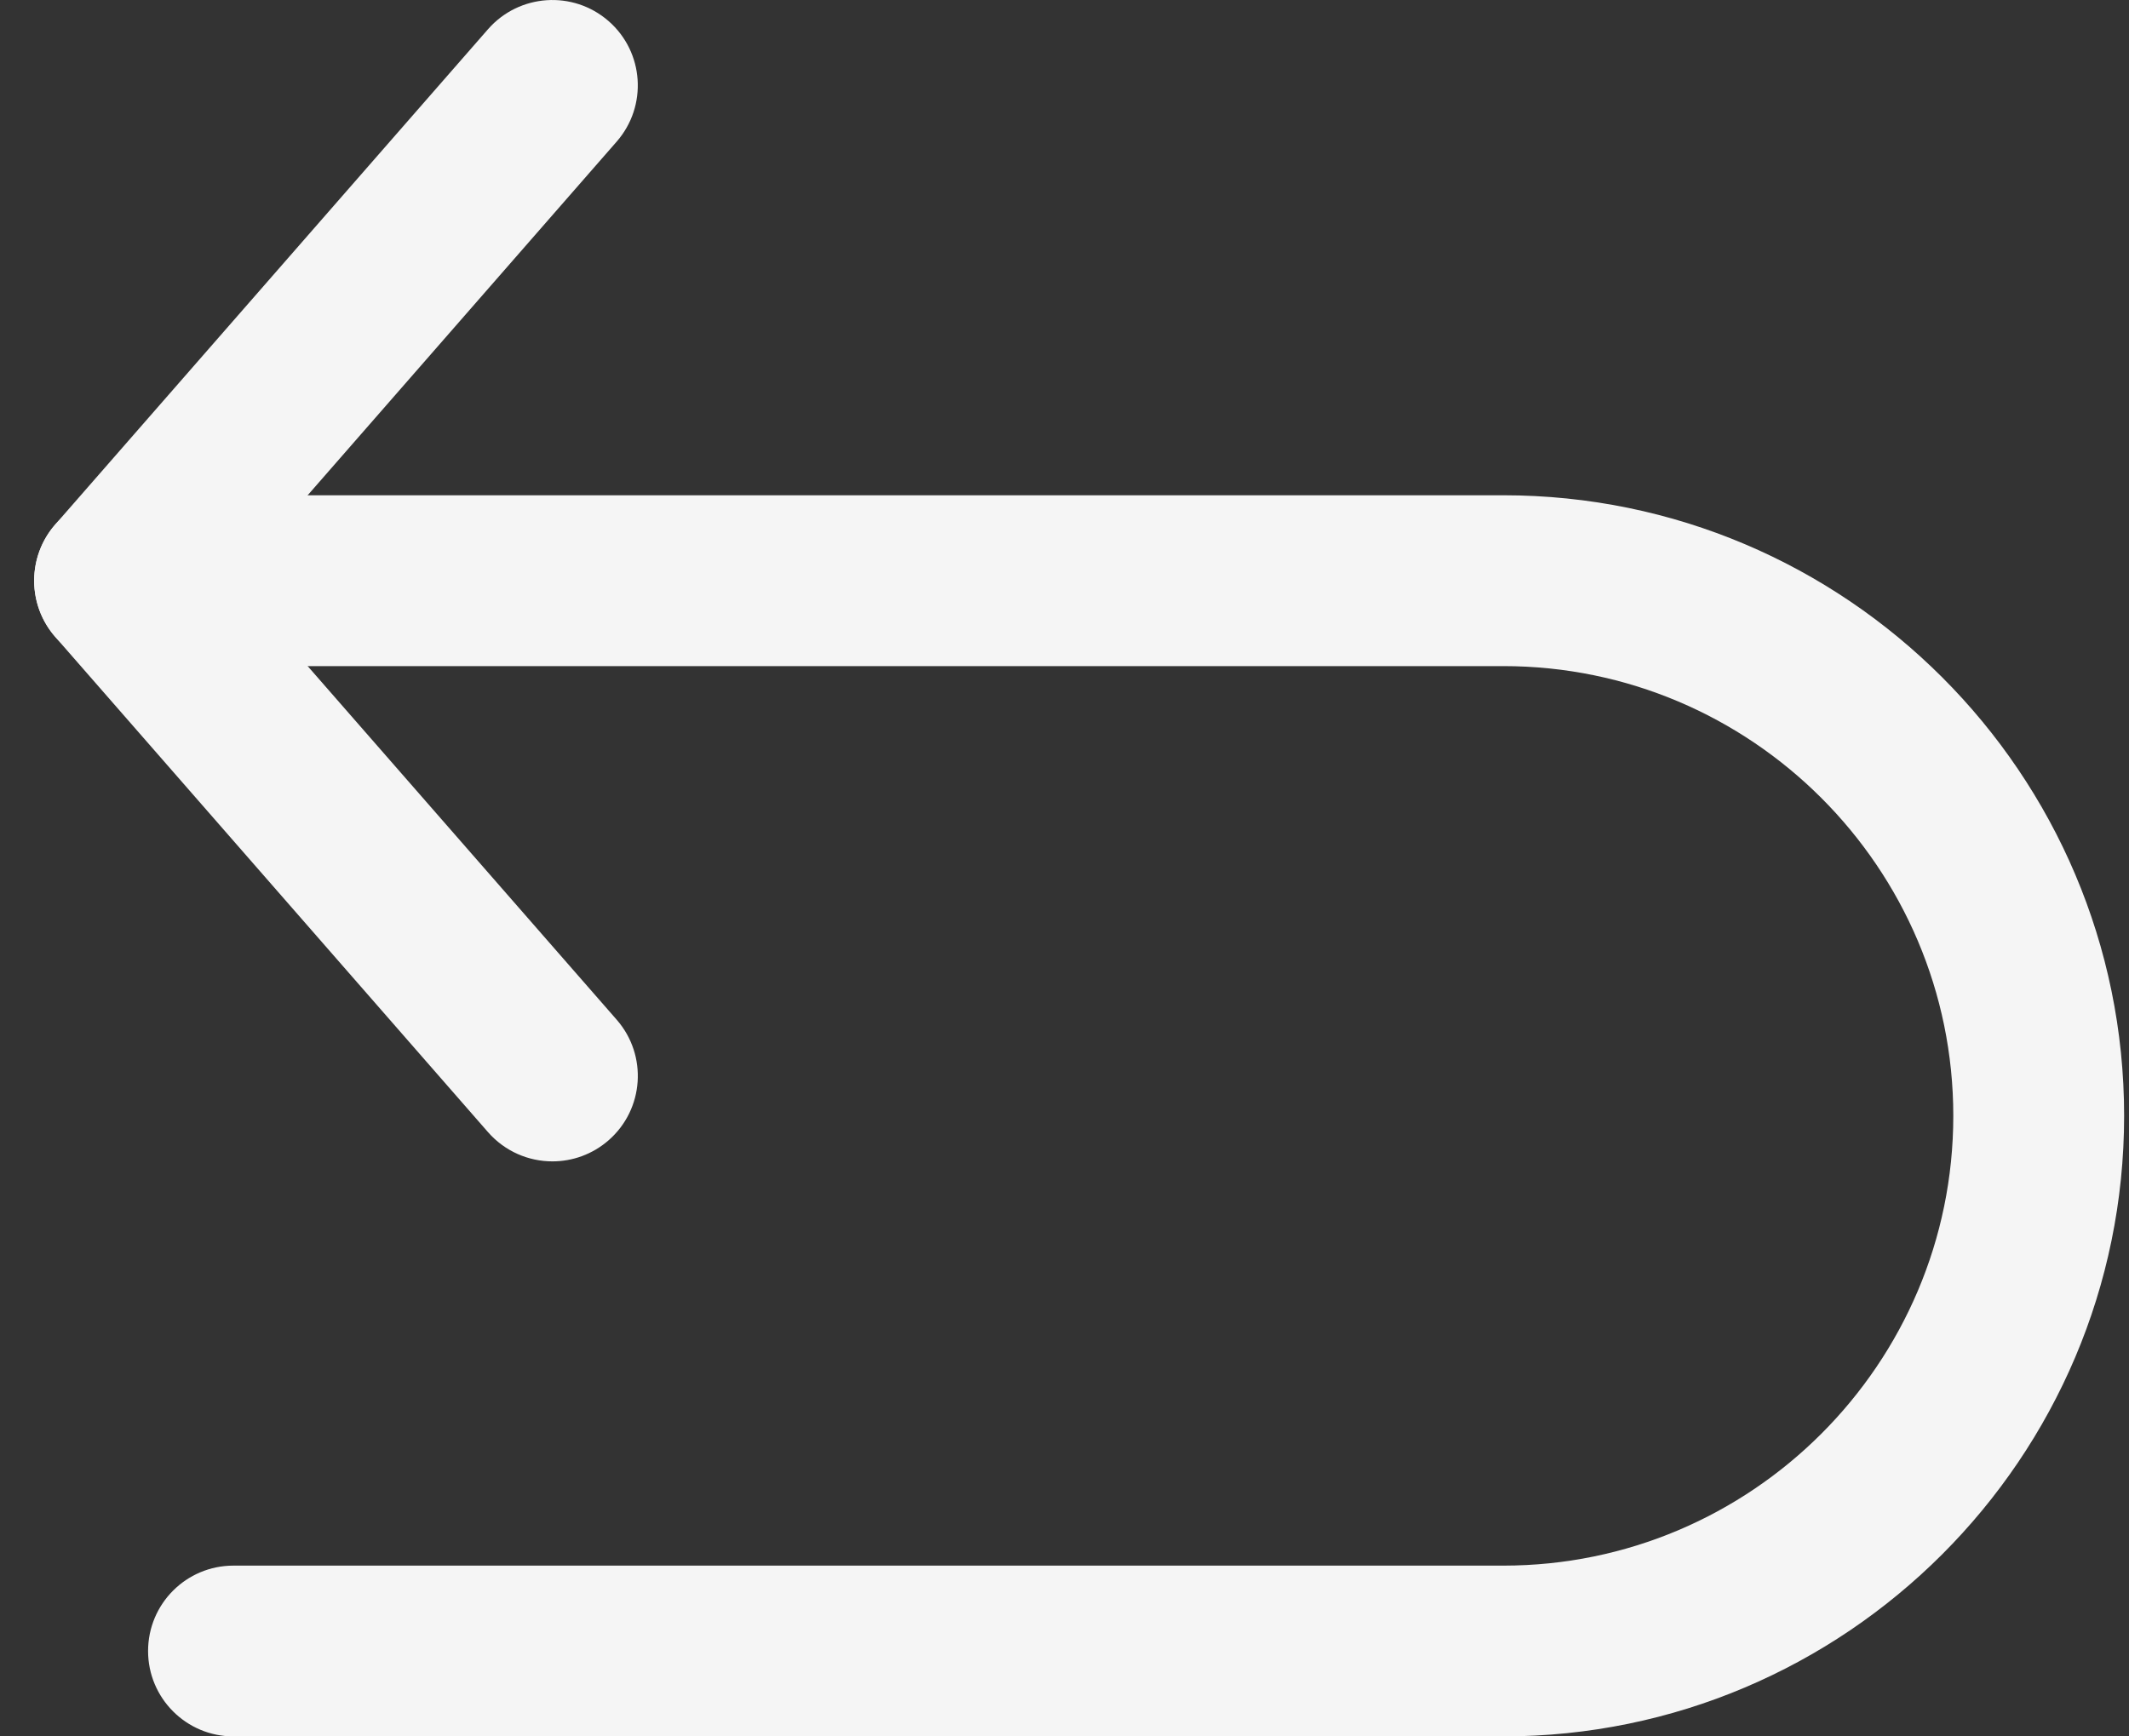
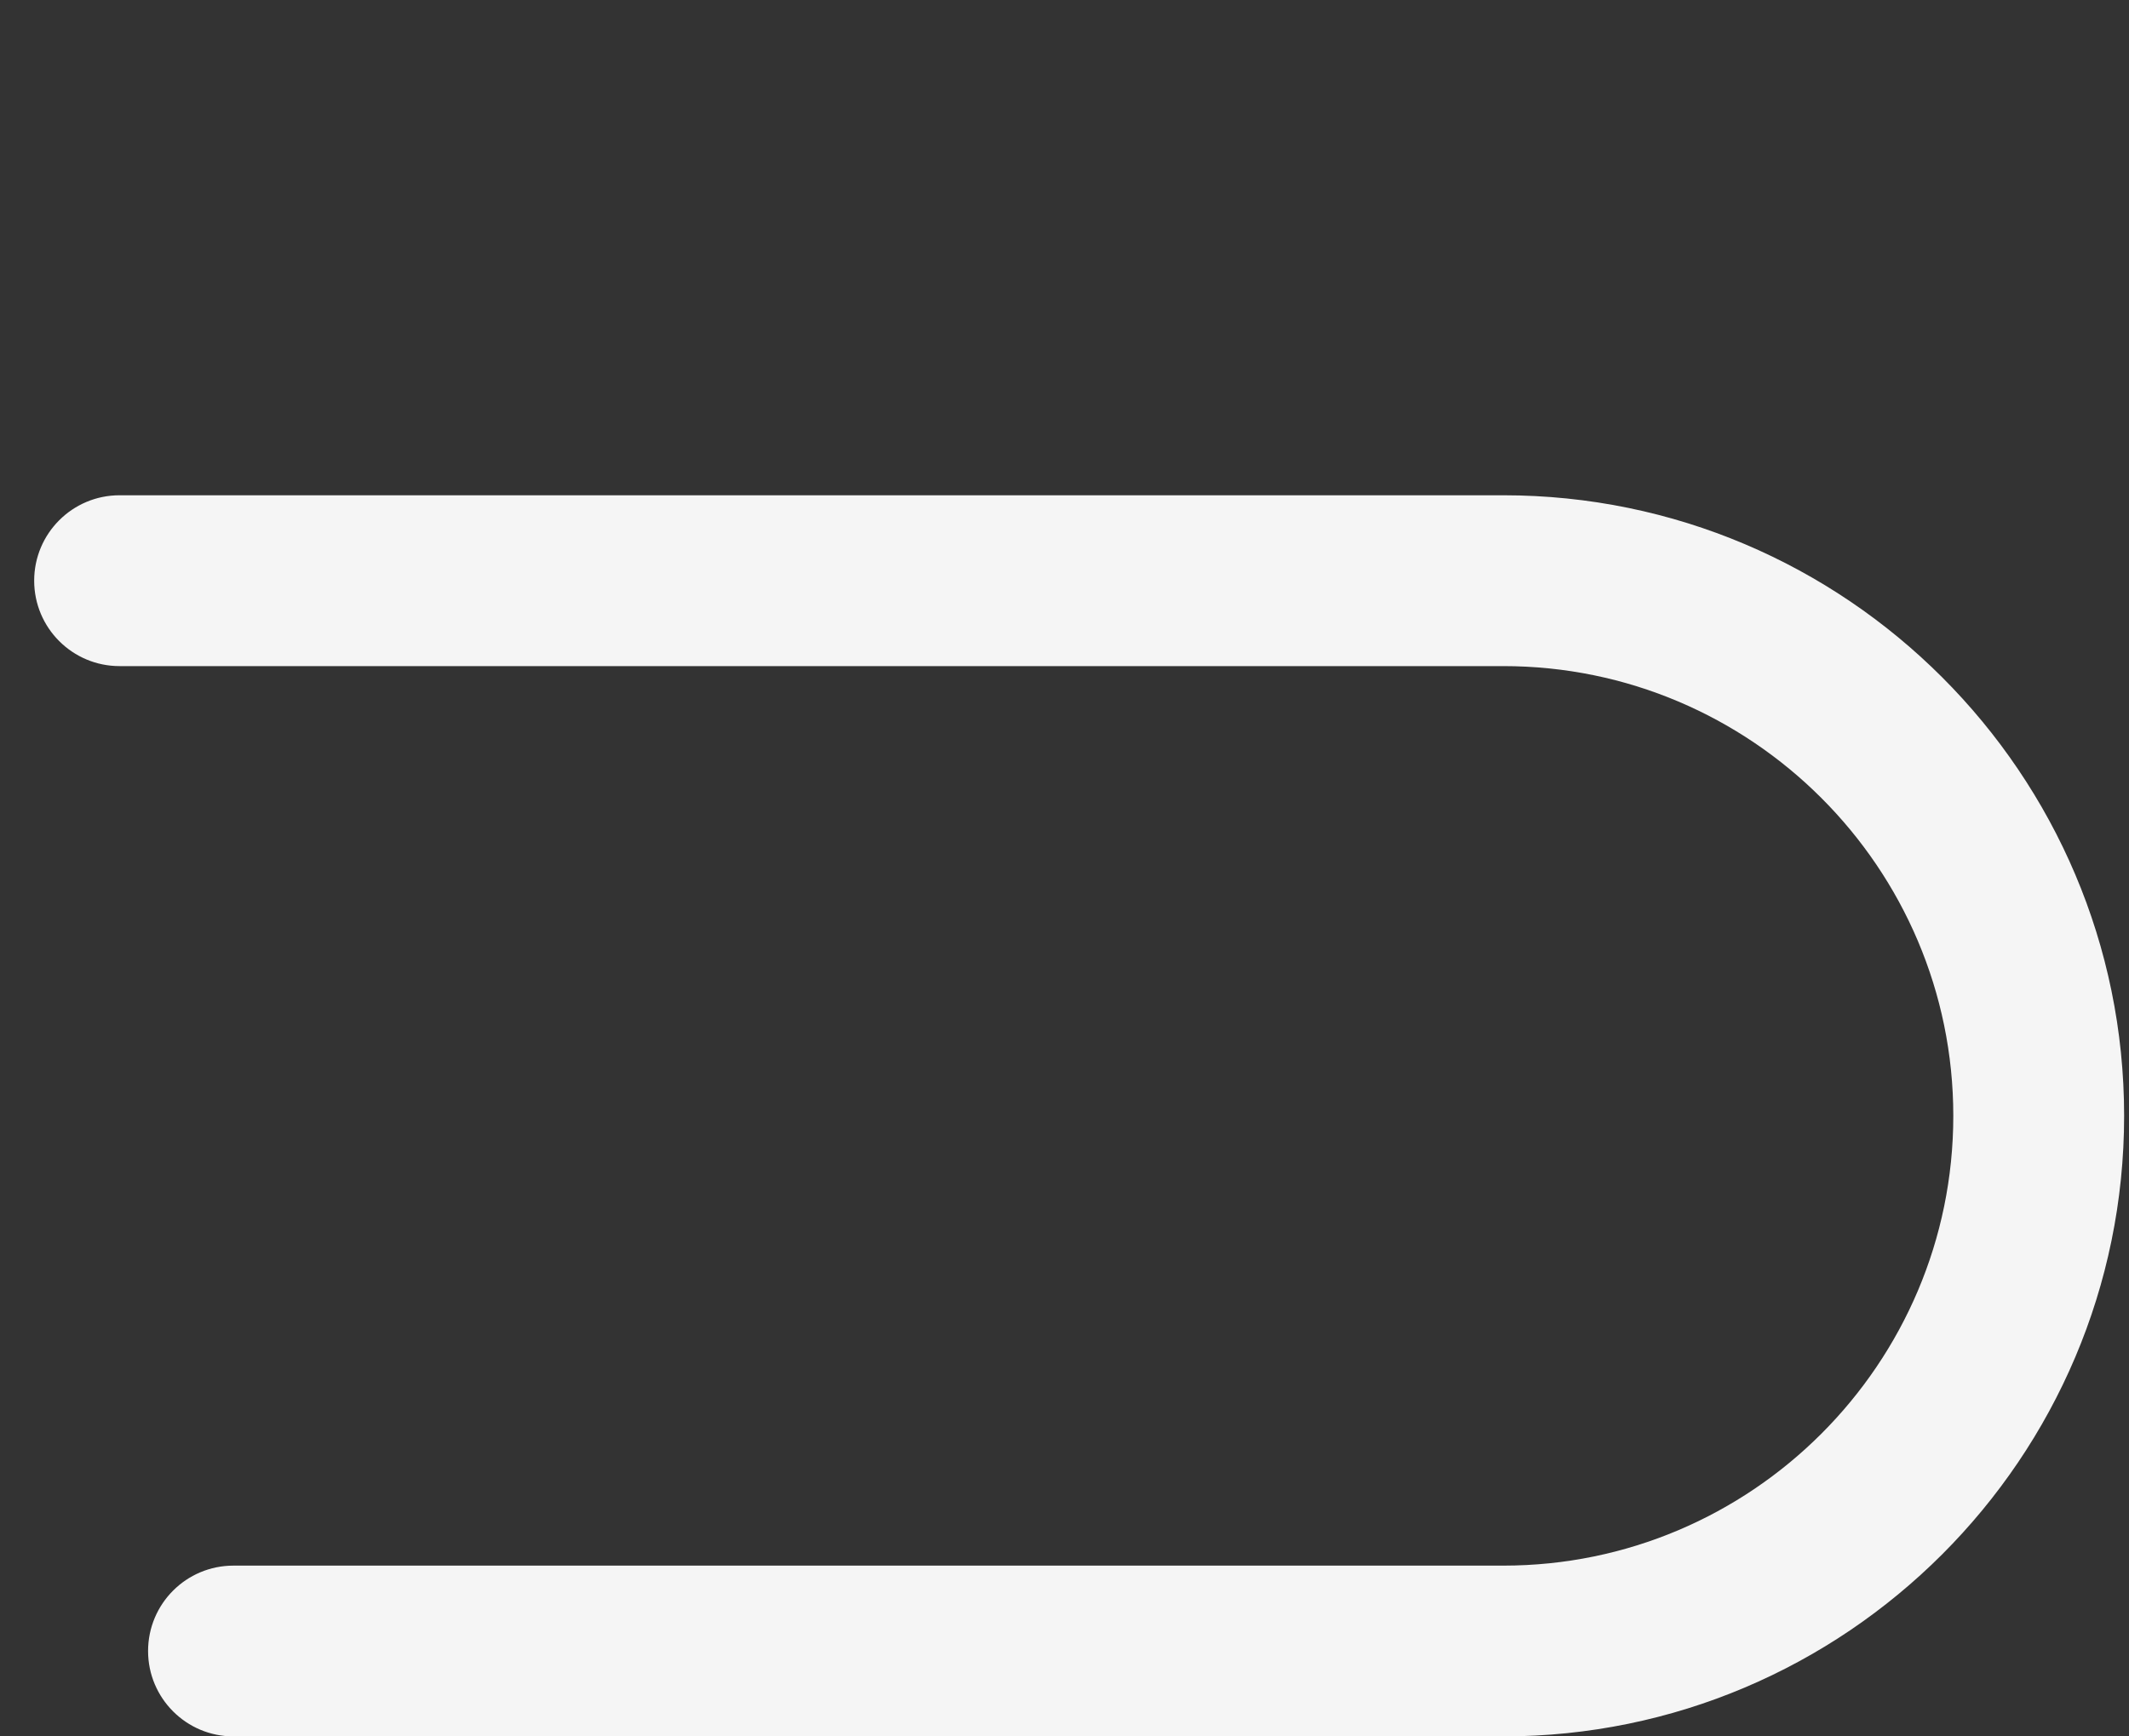
<svg xmlns="http://www.w3.org/2000/svg" width="38" height="31" viewBox="0 0 38 31" fill="none">
  <rect x="0" y="0" width="38" height="31" fill="#333333" stroke="none" />
-   <path d="M11.008 18.206L4.159 10.367L11.008 2.527C11.561 1.893 11.497 0.93 10.862 0.376C10.228 -0.177 9.266 -0.112 8.711 0.521L0.986 9.364C0.484 9.938 0.484 10.796 0.986 11.37L8.711 20.213C9.013 20.557 9.435 20.734 9.86 20.734C10.216 20.734 10.573 20.61 10.862 20.358C11.497 19.804 11.562 18.841 11.008 18.206Z" fill="#F5F5F5" />
  <path d="M26.833 8.842H2.134C1.292 8.842 0.61 9.525 0.61 10.367C0.61 11.209 1.292 11.892 2.134 11.892H26.833C31.261 11.892 34.864 15.494 34.864 19.921C34.864 24.349 31.261 27.951 26.833 27.951H4.167C3.325 27.951 2.643 28.633 2.643 29.476C2.643 30.317 3.325 31 4.167 31H26.833C32.942 31 37.913 26.03 37.913 19.921C37.913 13.812 32.943 8.842 26.833 8.842Z" fill="#F5F5F5" />
</svg>